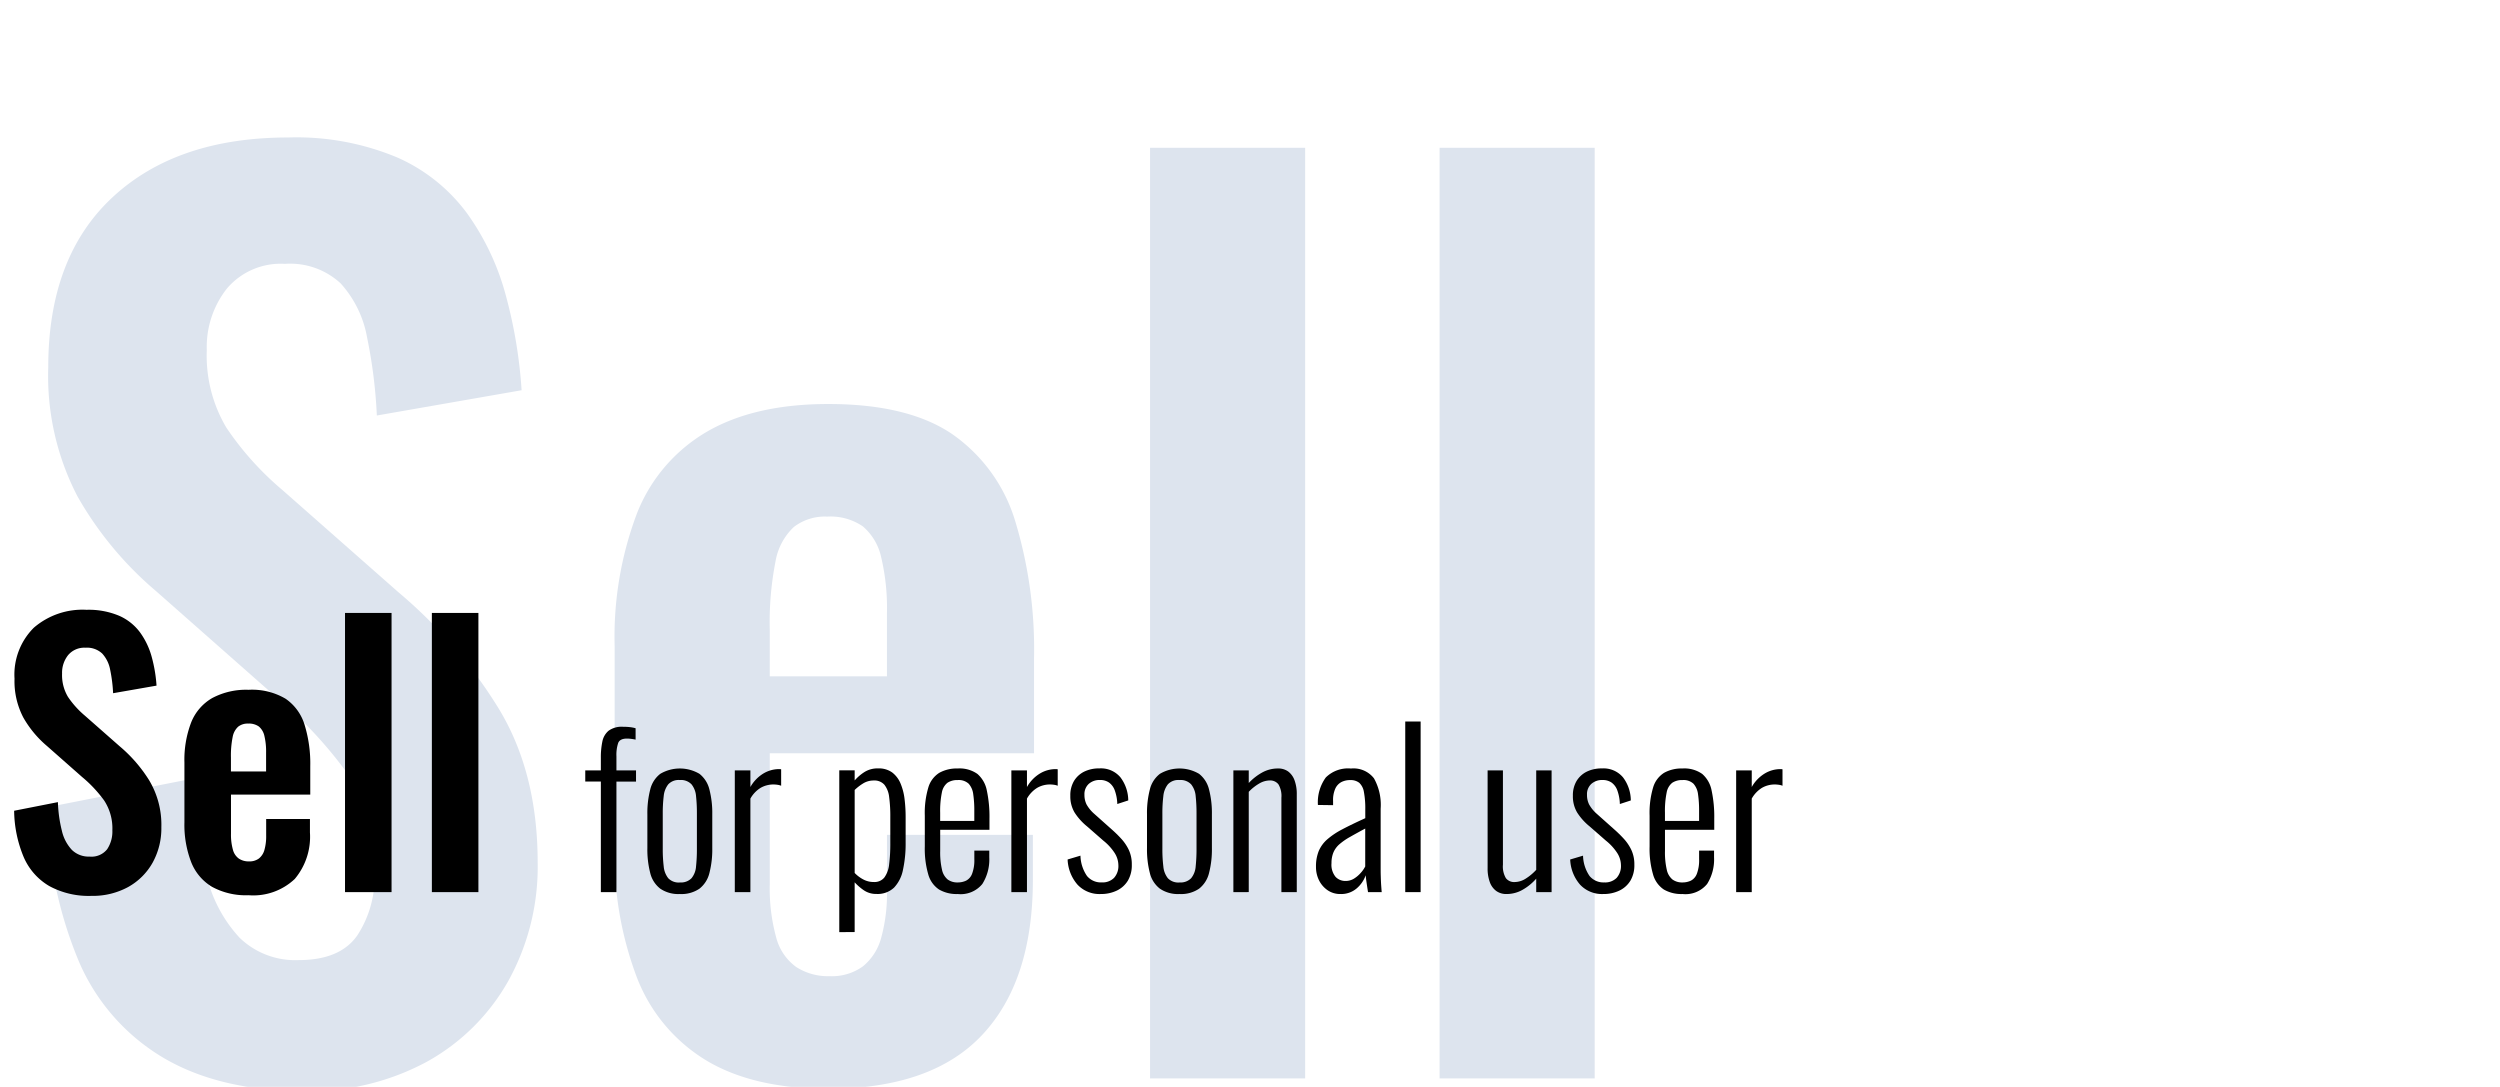
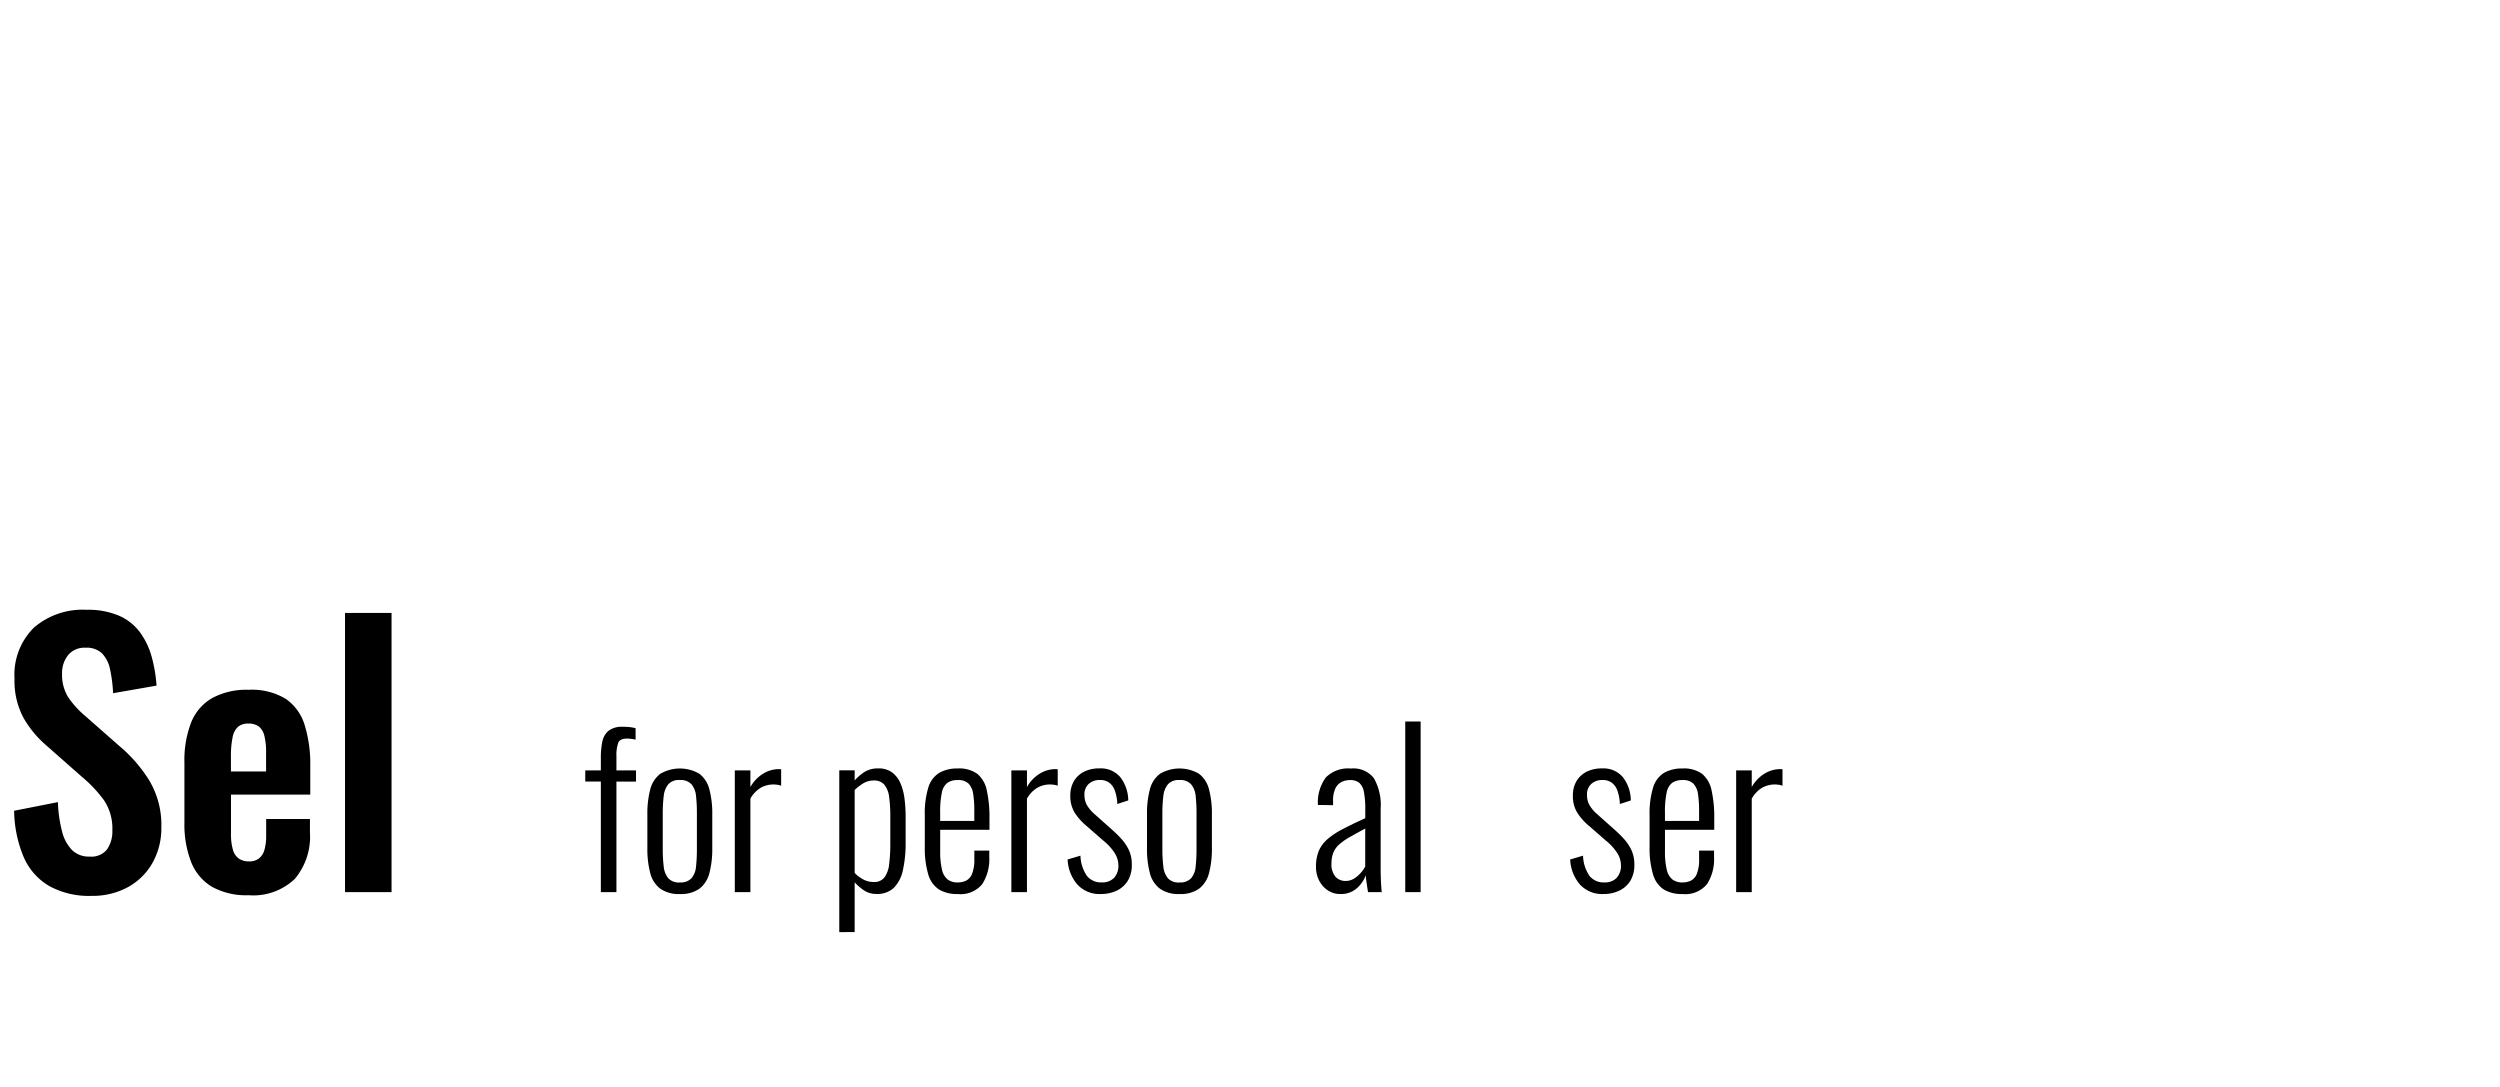
<svg xmlns="http://www.w3.org/2000/svg" width="261.115" height="113.511" viewBox="0 0 261.115 113.511">
  <defs>
    <clipPath id="a">
-       <rect width="261.115" height="113.511" transform="translate(1896 1656.229)" fill="none" />
-     </clipPath>
+       </clipPath>
  </defs>
  <g transform="translate(-1896 -1656.229)">
    <g clip-path="url(#a)">
      <path d="M1927.8,1770.187q-8.76,0-14.64-3.42a21.538,21.538,0,0,1-8.88-10.02,43,43,0,0,1-3.36-16.2l15.24-3a46.95,46.95,0,0,0,1.38,9.96,14.416,14.416,0,0,0,3.481,6.661,8.348,8.348,0,0,0,6.179,2.339q4.32,0,6.12-2.579a11.164,11.164,0,0,0,1.8-6.541,17.691,17.691,0,0,0-2.88-10.44,45.05,45.05,0,0,0-7.679-8.159l-12.241-10.8a36.719,36.719,0,0,1-8.219-9.9,27.278,27.278,0,0,1-3.061-13.5q0-11.52,6.72-17.76t18.36-6.24a27.27,27.27,0,0,1,11.4,2.1,18.146,18.146,0,0,1,7.259,5.819,26.294,26.294,0,0,1,4.02,8.46,49.965,49.965,0,0,1,1.68,10.02l-15.12,2.64a51.811,51.811,0,0,0-1.02-8.16,11.363,11.363,0,0,0-2.76-5.64,7.755,7.755,0,0,0-5.82-2.039,7.363,7.363,0,0,0-6.06,2.579,9.845,9.845,0,0,0-2.1,6.421,14.719,14.719,0,0,0,2.04,8.1,31.583,31.583,0,0,0,5.88,6.541l12.12,10.679a50.249,50.249,0,0,1,10.259,11.821q4.258,6.78,4.26,16.379a24.632,24.632,0,0,1-3.059,12.361,21.925,21.925,0,0,1-8.521,8.459A25.707,25.707,0,0,1,1927.8,1770.187Z" fill="#dde4ee" />
      <path d="M1982.519,1769.946q-7.8,0-12.72-2.94a17.433,17.433,0,0,1-7.261-8.64,36.159,36.159,0,0,1-2.34-13.74v-20.879a36.444,36.444,0,0,1,2.34-13.921,17.081,17.081,0,0,1,7.32-8.52q4.98-2.88,12.661-2.879,8.278,0,12.9,3.119a17.038,17.038,0,0,1,6.6,9.06,46.089,46.089,0,0,1,1.98,14.46v9.84h-27.6v13.68a19.23,19.23,0,0,0,.661,5.52,5.5,5.5,0,0,0,2.1,3.121,6.121,6.121,0,0,0,3.481.96,5.538,5.538,0,0,0,3.479-1.02,5.766,5.766,0,0,0,1.92-3,17.466,17.466,0,0,0,.6-4.98v-5.76h15.24v4.679q0,10.562-5.28,16.2T1982.519,1769.946Zm-6.121-43.08h12.241v-6.6a22.991,22.991,0,0,0-.6-5.821,5.872,5.872,0,0,0-1.92-3.239,5.972,5.972,0,0,0-3.72-1.02,5.315,5.315,0,0,0-3.479,1.08,6.4,6.4,0,0,0-1.92,3.6,32.894,32.894,0,0,0-.6,7.2Z" fill="#dde4ee" />
      <path d="M2016.118,1768.866v-97.2h16.2v97.2Z" fill="#dde4ee" />
-       <path d="M2046.358,1768.866v-97.2h16.2v97.2Z" fill="#dde4ee" />
    </g>
  </g>
  <g transform="translate(-1896 -1656.229)">
    <path d="M1905.54,1749.8a8.618,8.618,0,0,1-4.392-1.026,6.463,6.463,0,0,1-2.664-3.006,12.888,12.888,0,0,1-1.007-4.86l4.571-.9a14.064,14.064,0,0,0,.414,2.988,4.324,4.324,0,0,0,1.044,2,2.508,2.508,0,0,0,1.854.7,2.079,2.079,0,0,0,1.836-.774,3.343,3.343,0,0,0,.54-1.962,5.306,5.306,0,0,0-.864-3.132,13.472,13.472,0,0,0-2.3-2.448l-3.672-3.24a11.012,11.012,0,0,1-2.465-2.97,8.173,8.173,0,0,1-.918-4.05,6.911,6.911,0,0,1,2.015-5.328,7.778,7.778,0,0,1,5.508-1.872,8.176,8.176,0,0,1,3.42.63,5.432,5.432,0,0,1,2.178,1.746,7.873,7.873,0,0,1,1.206,2.538,15.046,15.046,0,0,1,.505,3.006l-4.536.792a15.573,15.573,0,0,0-.307-2.448,3.4,3.4,0,0,0-.828-1.692,2.324,2.324,0,0,0-1.745-.612,2.21,2.21,0,0,0-1.819.774,2.951,2.951,0,0,0-.63,1.926,4.423,4.423,0,0,0,.612,2.43,9.515,9.515,0,0,0,1.764,1.962l3.636,3.2a15.058,15.058,0,0,1,3.078,3.546,9.052,9.052,0,0,1,1.279,4.914,7.4,7.4,0,0,1-.918,3.708,6.588,6.588,0,0,1-2.557,2.538A7.713,7.713,0,0,1,1905.54,1749.8Z" />
    <path d="M1921.956,1749.732a7.362,7.362,0,0,1-3.816-.882,5.227,5.227,0,0,1-2.178-2.592,10.845,10.845,0,0,1-.7-4.122v-6.264a10.922,10.922,0,0,1,.7-4.176,5.12,5.12,0,0,1,2.2-2.556,7.5,7.5,0,0,1,3.8-.864,6.862,6.862,0,0,1,3.87.936,5.1,5.1,0,0,1,1.98,2.718,13.824,13.824,0,0,1,.594,4.338v2.952h-8.28v4.1a5.785,5.785,0,0,0,.2,1.656,1.647,1.647,0,0,0,.63.936,1.839,1.839,0,0,0,1.044.288,1.663,1.663,0,0,0,1.044-.306,1.736,1.736,0,0,0,.576-.9,5.28,5.28,0,0,0,.18-1.494v-1.728h4.572v1.4a6.85,6.85,0,0,1-1.584,4.86A6.307,6.307,0,0,1,1921.956,1749.732Zm-1.836-12.924h3.672v-1.98a6.947,6.947,0,0,0-.18-1.746,1.767,1.767,0,0,0-.576-.972,1.793,1.793,0,0,0-1.116-.306,1.6,1.6,0,0,0-1.044.324,1.921,1.921,0,0,0-.576,1.08,9.89,9.89,0,0,0-.18,2.16Z" />
-     <path d="M1932.036,1749.408v-29.16h4.86v29.16Z" />
-     <path d="M1941.107,1749.408v-29.16h4.861v29.16Z" />
+     <path d="M1932.036,1749.408v-29.16h4.86v29.16" />
    <path d="M1958.756,1749.408v-11.55h-1.628v-1.166h1.628v-1.32a8.094,8.094,0,0,1,.154-1.672,1.978,1.978,0,0,1,.649-1.144,2.332,2.332,0,0,1,1.529-.418,6.548,6.548,0,0,1,.671.033,3.636,3.636,0,0,1,.627.121v1.188c-.132-.029-.282-.055-.451-.077a3.552,3.552,0,0,0-.452-.033q-.725,0-.913.451a3.9,3.9,0,0,0-.186,1.4v1.474h2.046v1.166h-2.046v11.55Z" />
    <path d="M1967.006,1749.606a3.337,3.337,0,0,1-2.046-.561,2.936,2.936,0,0,1-1.045-1.628,9.846,9.846,0,0,1-.3-2.607v-3.52a9.857,9.857,0,0,1,.3-2.607,2.936,2.936,0,0,1,1.045-1.628,4.031,4.031,0,0,1,4.1,0,2.976,2.976,0,0,1,1.034,1.628,9.857,9.857,0,0,1,.3,2.607v3.52a9.846,9.846,0,0,1-.3,2.607,2.977,2.977,0,0,1-1.034,1.628A3.332,3.332,0,0,1,1967.006,1749.606Zm0-1.21a1.541,1.541,0,0,0,1.221-.44,2.193,2.193,0,0,0,.472-1.232,16.607,16.607,0,0,0,.089-1.826v-3.7a16.307,16.307,0,0,0-.089-1.815,2.241,2.241,0,0,0-.472-1.232,1.521,1.521,0,0,0-1.221-.451,1.484,1.484,0,0,0-1.21.451,2.361,2.361,0,0,0-.474,1.232,14.822,14.822,0,0,0-.1,1.815v3.7a15.1,15.1,0,0,0,.1,1.826,2.308,2.308,0,0,0,.474,1.232A1.5,1.5,0,0,0,1967.006,1748.4Z" />
    <path d="M1972.747,1749.408v-12.716h1.629v1.738a3.851,3.851,0,0,1,1.407-1.441,3.194,3.194,0,0,1,1.519-.429h.132a.638.638,0,0,1,.154.022v1.716a1.559,1.559,0,0,0-.374-.1,2.839,2.839,0,0,0-.418-.033,2.653,2.653,0,0,0-1.354.352,3.1,3.1,0,0,0-1.066,1.122v9.768Z" />
    <path d="M1983.659,1753.588v-16.9h1.607v1.056a4.743,4.743,0,0,1,.99-.858,2.555,2.555,0,0,1,1.451-.4,2.381,2.381,0,0,1,1.485.429,2.805,2.805,0,0,1,.87,1.155,6.023,6.023,0,0,1,.417,1.628,15.322,15.322,0,0,1,.111,1.87v2.662a12.872,12.872,0,0,1-.276,2.838,3.759,3.759,0,0,1-.934,1.87,2.5,2.5,0,0,1-1.849.66,2.249,2.249,0,0,1-1.331-.4,5.478,5.478,0,0,1-.934-.814v5.192Zm3.609-5.236a1.314,1.314,0,0,0,1.1-.473,2.813,2.813,0,0,0,.5-1.386,17.125,17.125,0,0,0,.121-2.211v-2.706a15.2,15.2,0,0,0-.121-2.1,2.507,2.507,0,0,0-.5-1.287,1.391,1.391,0,0,0-1.122-.44,2.066,2.066,0,0,0-1.133.33,4.972,4.972,0,0,0-.846.66v8.668a3.5,3.5,0,0,0,.869.66A2.293,2.293,0,0,0,1987.268,1748.352Z" />
    <path d="M1996.023,1749.606a3.632,3.632,0,0,1-1.947-.473,2.792,2.792,0,0,1-1.122-1.573,9.6,9.6,0,0,1-.362-2.926v-3.212a9.3,9.3,0,0,1,.373-2.959,2.711,2.711,0,0,1,1.144-1.518,3.742,3.742,0,0,1,1.914-.451,3.224,3.224,0,0,1,2.069.572,3.05,3.05,0,0,1,.978,1.727,13.078,13.078,0,0,1,.276,2.959v1.144H1994.2v2.222a8,8,0,0,0,.188,1.947,1.8,1.8,0,0,0,.594,1.023,1.684,1.684,0,0,0,1.044.308,2.026,2.026,0,0,0,.88-.187,1.331,1.331,0,0,0,.627-.726,3.985,3.985,0,0,0,.232-1.529v-.88h1.561v.7a4.8,4.8,0,0,1-.725,2.783A2.918,2.918,0,0,1,1996.023,1749.606Zm-1.826-7.634h3.565v-1.056a11.484,11.484,0,0,0-.111-1.727,2.011,2.011,0,0,0-.472-1.1,1.527,1.527,0,0,0-1.156-.385,1.824,1.824,0,0,0-1.067.286,1.668,1.668,0,0,0-.583,1.023,9.6,9.6,0,0,0-.176,2.1Z" />
    <path d="M2001.633,1749.408v-12.716h1.629v1.738a3.851,3.851,0,0,1,1.407-1.441,3.191,3.191,0,0,1,1.519-.429h.131a.645.645,0,0,1,.155.022v1.716a1.559,1.559,0,0,0-.374-.1,2.849,2.849,0,0,0-.418-.033,2.65,2.65,0,0,0-1.354.352,3.1,3.1,0,0,0-1.066,1.122v9.768Z" />
    <path d="M2010.962,1749.606a3.131,3.131,0,0,1-2.421-.979,4.246,4.246,0,0,1-1.033-2.629l1.342-.4a3.917,3.917,0,0,0,.681,2.123,1.88,1.88,0,0,0,1.54.671,1.69,1.69,0,0,0,1.287-.473,1.85,1.85,0,0,0,.452-1.331,2.418,2.418,0,0,0-.374-1.243,5.415,5.415,0,0,0-1.189-1.309l-1.716-1.5a6.083,6.083,0,0,1-1.3-1.452,3.283,3.283,0,0,1-.44-1.738,2.911,2.911,0,0,1,.386-1.551,2.591,2.591,0,0,1,1.055-.968,3.491,3.491,0,0,1,1.595-.341,2.65,2.65,0,0,1,2.2.935,4.036,4.036,0,0,1,.815,2.409l-1.145.374a4.584,4.584,0,0,0-.263-1.419,1.728,1.728,0,0,0-.606-.825,1.612,1.612,0,0,0-.934-.264,1.688,1.688,0,0,0-1.177.407,1.448,1.448,0,0,0-.451,1.133,2.24,2.24,0,0,0,.219,1.012,3.705,3.705,0,0,0,.815.99l1.8,1.606a12.714,12.714,0,0,1,1.012.99,4.742,4.742,0,0,1,.792,1.177,3.539,3.539,0,0,1,.309,1.529,3.153,3.153,0,0,1-.407,1.661,2.727,2.727,0,0,1-1.133,1.034A3.8,3.8,0,0,1,2010.962,1749.606Z" />
    <path d="M2019.189,1749.606a3.333,3.333,0,0,1-2.045-.561,2.936,2.936,0,0,1-1.045-1.628,9.805,9.805,0,0,1-.3-2.607v-3.52a9.817,9.817,0,0,1,.3-2.607,2.936,2.936,0,0,1,1.045-1.628,4.029,4.029,0,0,1,4.1,0,2.97,2.97,0,0,1,1.034,1.628,9.817,9.817,0,0,1,.3,2.607v3.52a9.805,9.805,0,0,1-.3,2.607,2.97,2.97,0,0,1-1.034,1.628A3.33,3.33,0,0,1,2019.189,1749.606Zm0-1.21a1.541,1.541,0,0,0,1.221-.44,2.195,2.195,0,0,0,.473-1.232,16.884,16.884,0,0,0,.089-1.826v-3.7a16.577,16.577,0,0,0-.089-1.815,2.242,2.242,0,0,0-.473-1.232,1.521,1.521,0,0,0-1.221-.451,1.486,1.486,0,0,0-1.21.451,2.353,2.353,0,0,0-.473,1.232,14.614,14.614,0,0,0-.1,1.815v3.7a14.882,14.882,0,0,0,.1,1.826,2.3,2.3,0,0,0,.473,1.232A1.505,1.505,0,0,0,2019.189,1748.4Z" />
-     <path d="M2024.821,1749.408v-12.716h1.606v1.32a5.662,5.662,0,0,1,1.386-1.089,3.379,3.379,0,0,1,1.672-.429,1.743,1.743,0,0,1,1.067.319,2,2,0,0,1,.66.924,4.114,4.114,0,0,1,.231,1.463v10.208h-1.606v-9.856a2.387,2.387,0,0,0-.308-1.4,1.087,1.087,0,0,0-.924-.407,2.206,2.206,0,0,0-1.1.33,4.885,4.885,0,0,0-1.078.858v10.472Z" />
    <path d="M2036,1749.606a2.306,2.306,0,0,1-1.32-.385,2.709,2.709,0,0,1-.9-1.023,3.066,3.066,0,0,1-.33-1.43,4.259,4.259,0,0,1,.286-1.65,3.392,3.392,0,0,1,.891-1.221,8.049,8.049,0,0,1,1.584-1.056q.978-.516,2.387-1.155v-.9a9.266,9.266,0,0,0-.143-1.837,1.671,1.671,0,0,0-.484-.957,1.451,1.451,0,0,0-.957-.286,1.991,1.991,0,0,0-.9.2,1.463,1.463,0,0,0-.638.671,2.922,2.922,0,0,0-.241,1.309v.44l-1.584-.022a4.4,4.4,0,0,1,.824-2.871,3.3,3.3,0,0,1,2.629-.935,2.7,2.7,0,0,1,2.4,1.023,5.681,5.681,0,0,1,.7,3.179v6.182c0,.22,0,.5.011.847s.022.671.044.979.04.543.056.7h-1.431c-.044-.279-.092-.59-.143-.935s-.085-.619-.1-.825a3.192,3.192,0,0,1-.935,1.364A2.475,2.475,0,0,1,2036,1749.606Zm.528-1.364a1.659,1.659,0,0,0,.87-.231,3.138,3.138,0,0,0,.7-.583,3.179,3.179,0,0,0,.494-.7v-3.96q-.946.507-1.616.891a6.469,6.469,0,0,0-1.09.759,2.356,2.356,0,0,0-.616.847,2.868,2.868,0,0,0-.2,1.111,1.991,1.991,0,0,0,.429,1.441A1.4,1.4,0,0,0,2036.525,1748.242Z" />
    <path d="M2042.773,1749.408v-17.82h1.606v17.82Z" />
-     <path d="M2053.354,1749.606a1.788,1.788,0,0,1-1.078-.319,1.98,1.98,0,0,1-.671-.924,4.132,4.132,0,0,1-.23-1.463v-10.208h1.6v9.856a2.375,2.375,0,0,0,.309,1.4,1.082,1.082,0,0,0,.924.407,2.177,2.177,0,0,0,1.155-.363,5.287,5.287,0,0,0,1.089-.913v-10.384h1.606v12.716h-1.606V1748a5.46,5.46,0,0,1-1.408,1.155A3.367,3.367,0,0,1,2053.354,1749.606Z" />
    <path d="M2063.453,1749.606a3.131,3.131,0,0,1-2.421-.979A4.252,4.252,0,0,1,2060,1746l1.342-.4a3.917,3.917,0,0,0,.681,2.123,1.882,1.882,0,0,0,1.541.671,1.693,1.693,0,0,0,1.287-.473,1.855,1.855,0,0,0,.451-1.331,2.418,2.418,0,0,0-.374-1.243,5.417,5.417,0,0,0-1.189-1.309l-1.716-1.5a6.076,6.076,0,0,1-1.3-1.452,3.282,3.282,0,0,1-.441-1.738,2.912,2.912,0,0,1,.386-1.551,2.587,2.587,0,0,1,1.056-.968,3.484,3.484,0,0,1,1.594-.341,2.653,2.653,0,0,1,2.2.935,4.035,4.035,0,0,1,.814,2.409l-1.145.374a4.588,4.588,0,0,0-.263-1.419,1.728,1.728,0,0,0-.606-.825,1.613,1.613,0,0,0-.934-.264,1.689,1.689,0,0,0-1.177.407,1.448,1.448,0,0,0-.451,1.133,2.229,2.229,0,0,0,.22,1.012,3.68,3.68,0,0,0,.814.99l1.8,1.606a12.89,12.89,0,0,1,1.011.99,4.709,4.709,0,0,1,.792,1.177,3.537,3.537,0,0,1,.309,1.529,3.153,3.153,0,0,1-.407,1.661,2.725,2.725,0,0,1-1.133,1.034A3.8,3.8,0,0,1,2063.453,1749.606Z" />
    <path d="M2071.725,1749.606a3.636,3.636,0,0,1-1.948-.473,2.791,2.791,0,0,1-1.122-1.573,9.6,9.6,0,0,1-.362-2.926v-3.212a9.3,9.3,0,0,1,.373-2.959,2.709,2.709,0,0,1,1.145-1.518,3.737,3.737,0,0,1,1.914-.451,3.222,3.222,0,0,1,2.068.572,3.051,3.051,0,0,1,.978,1.727,13.077,13.077,0,0,1,.276,2.959v1.144H2069.9v2.222a8,8,0,0,0,.188,1.947,1.8,1.8,0,0,0,.594,1.023,1.685,1.685,0,0,0,1.045.308,2.024,2.024,0,0,0,.879-.187,1.332,1.332,0,0,0,.627-.726,3.985,3.985,0,0,0,.232-1.529v-.88h1.561v.7a4.8,4.8,0,0,1-.725,2.783A2.918,2.918,0,0,1,2071.725,1749.606Zm-1.827-7.634h3.565v-1.056a11.63,11.63,0,0,0-.11-1.727,2.018,2.018,0,0,0-.473-1.1,1.526,1.526,0,0,0-1.155-.385,1.826,1.826,0,0,0-1.068.286,1.668,1.668,0,0,0-.583,1.023,9.61,9.61,0,0,0-.176,2.1Z" />
    <path d="M2077.334,1749.408v-12.716h1.629v1.738a3.851,3.851,0,0,1,1.407-1.441,3.19,3.19,0,0,1,1.519-.429h.132a.645.645,0,0,1,.154.022v1.716a1.559,1.559,0,0,0-.374-.1,2.84,2.84,0,0,0-.418-.033,2.653,2.653,0,0,0-1.354.352,3.1,3.1,0,0,0-1.066,1.122v9.768Z" />
  </g>
</svg>